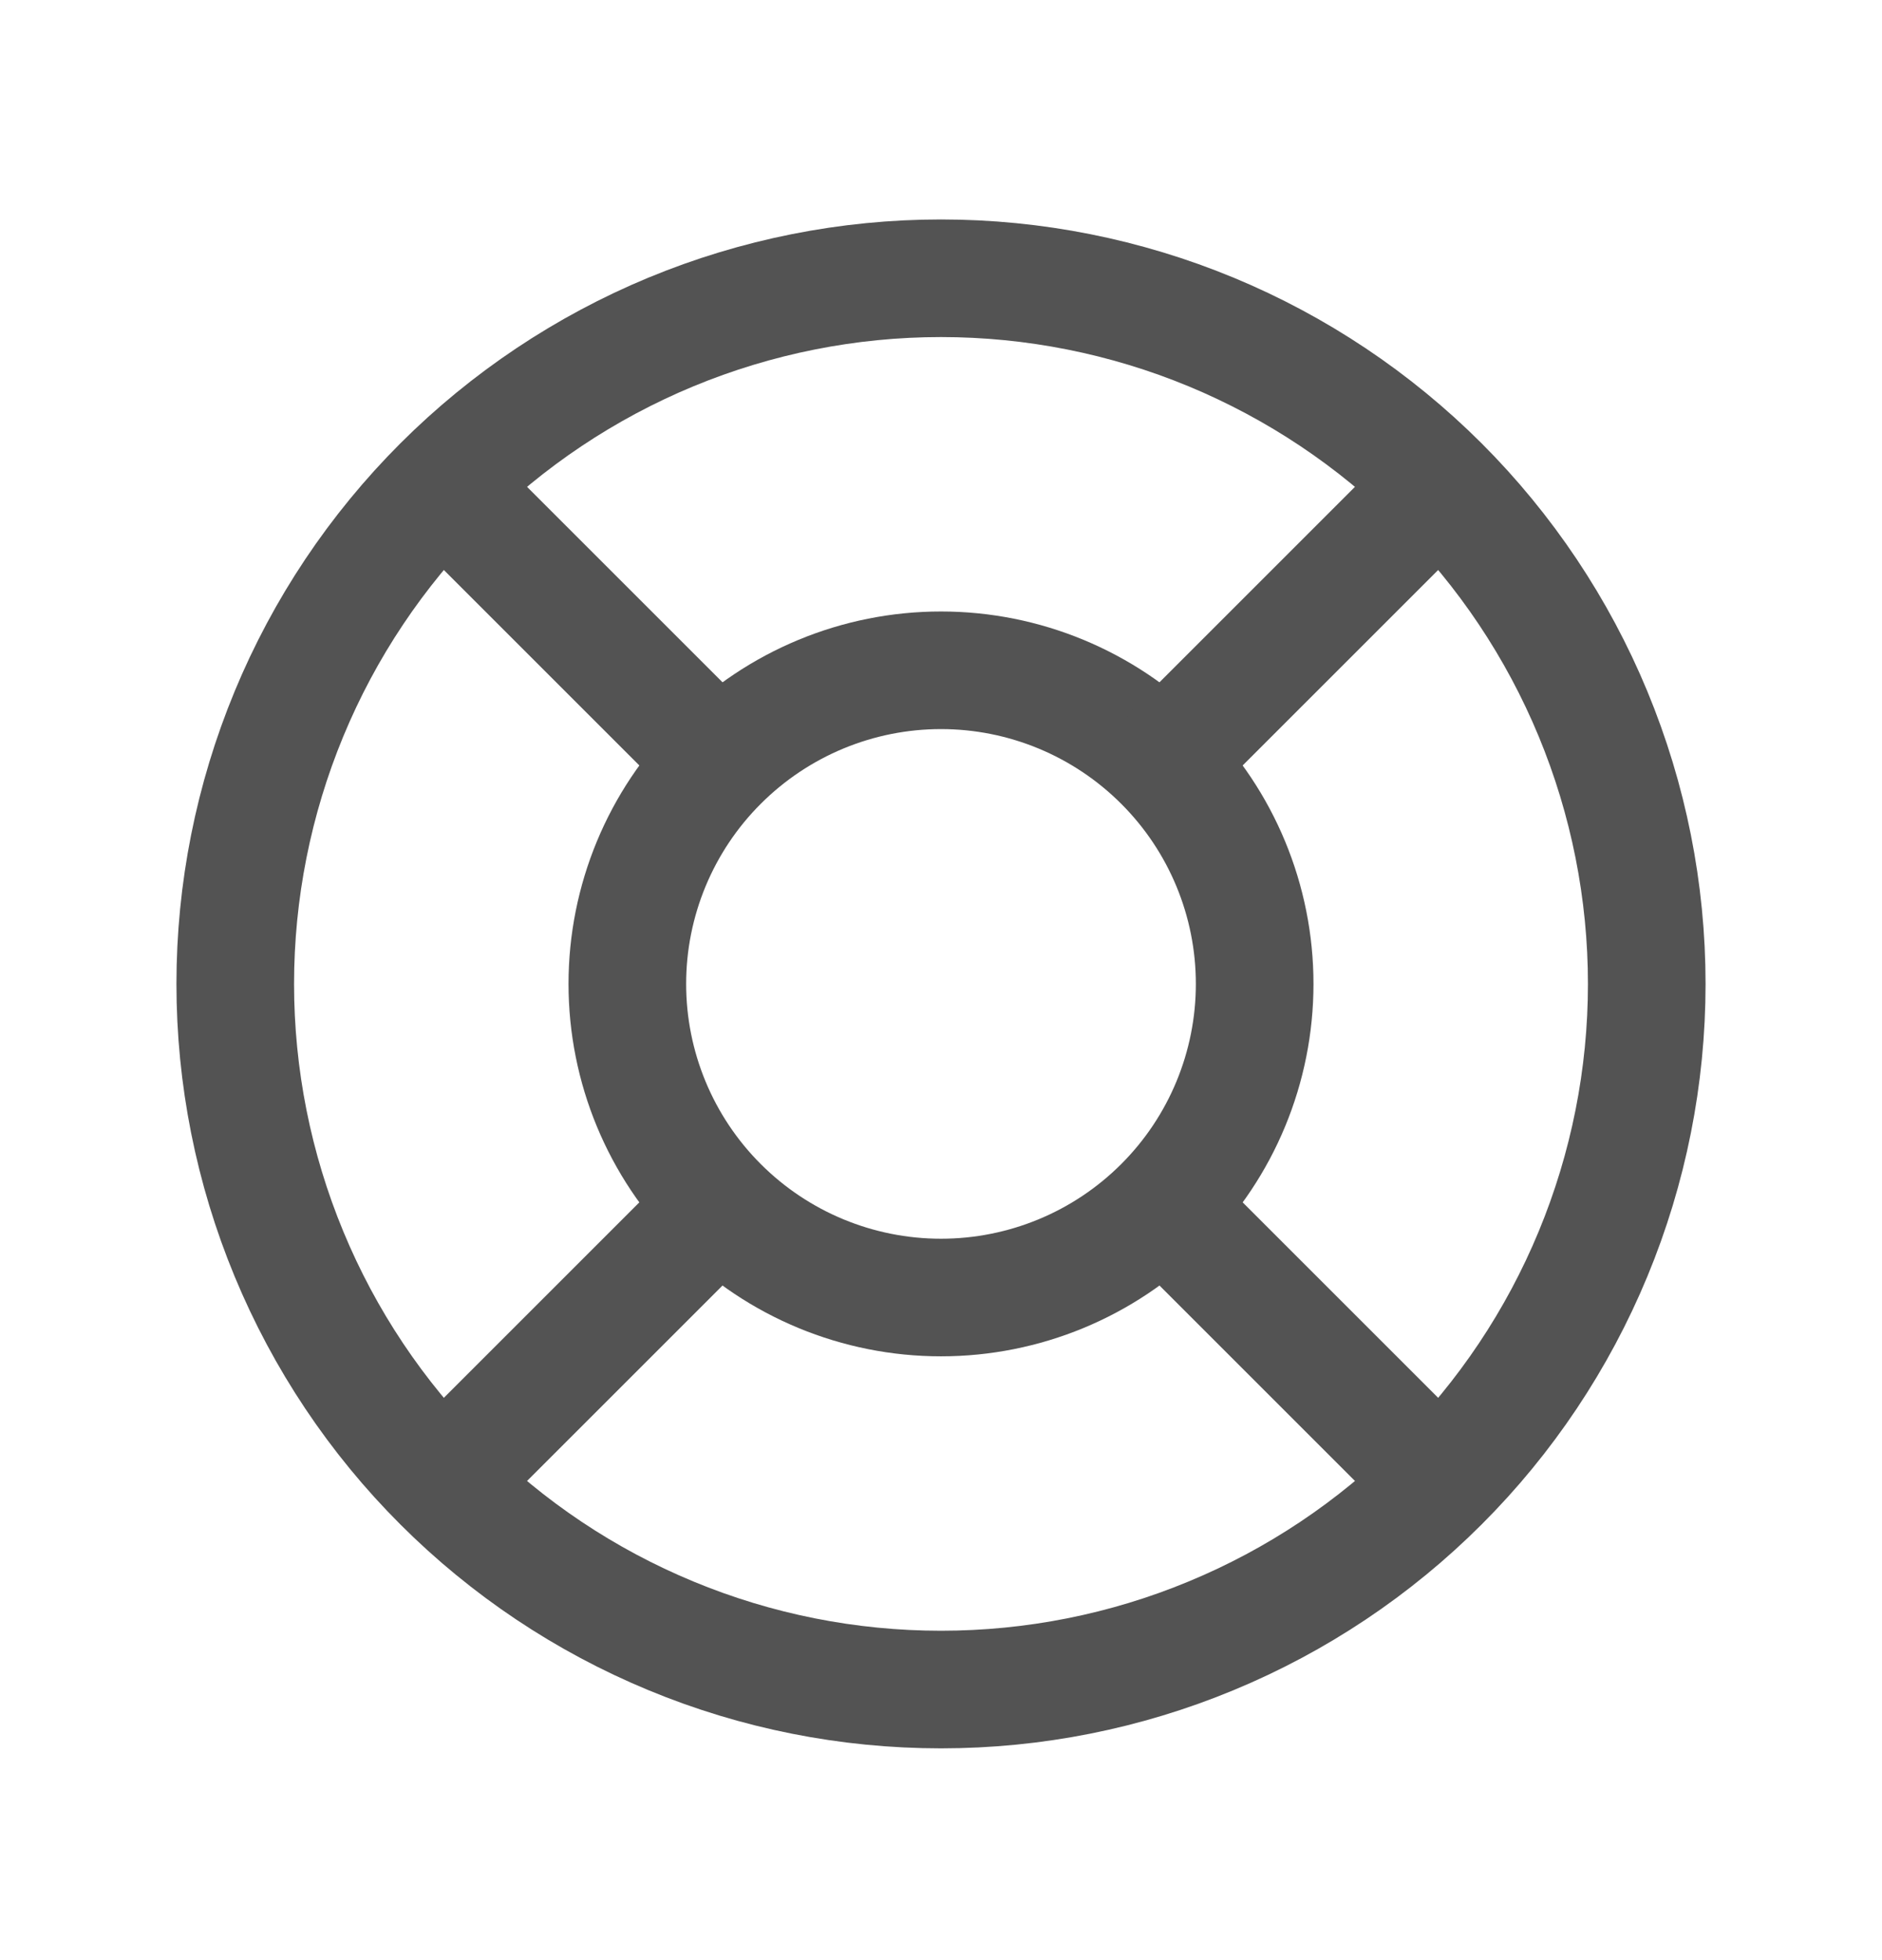
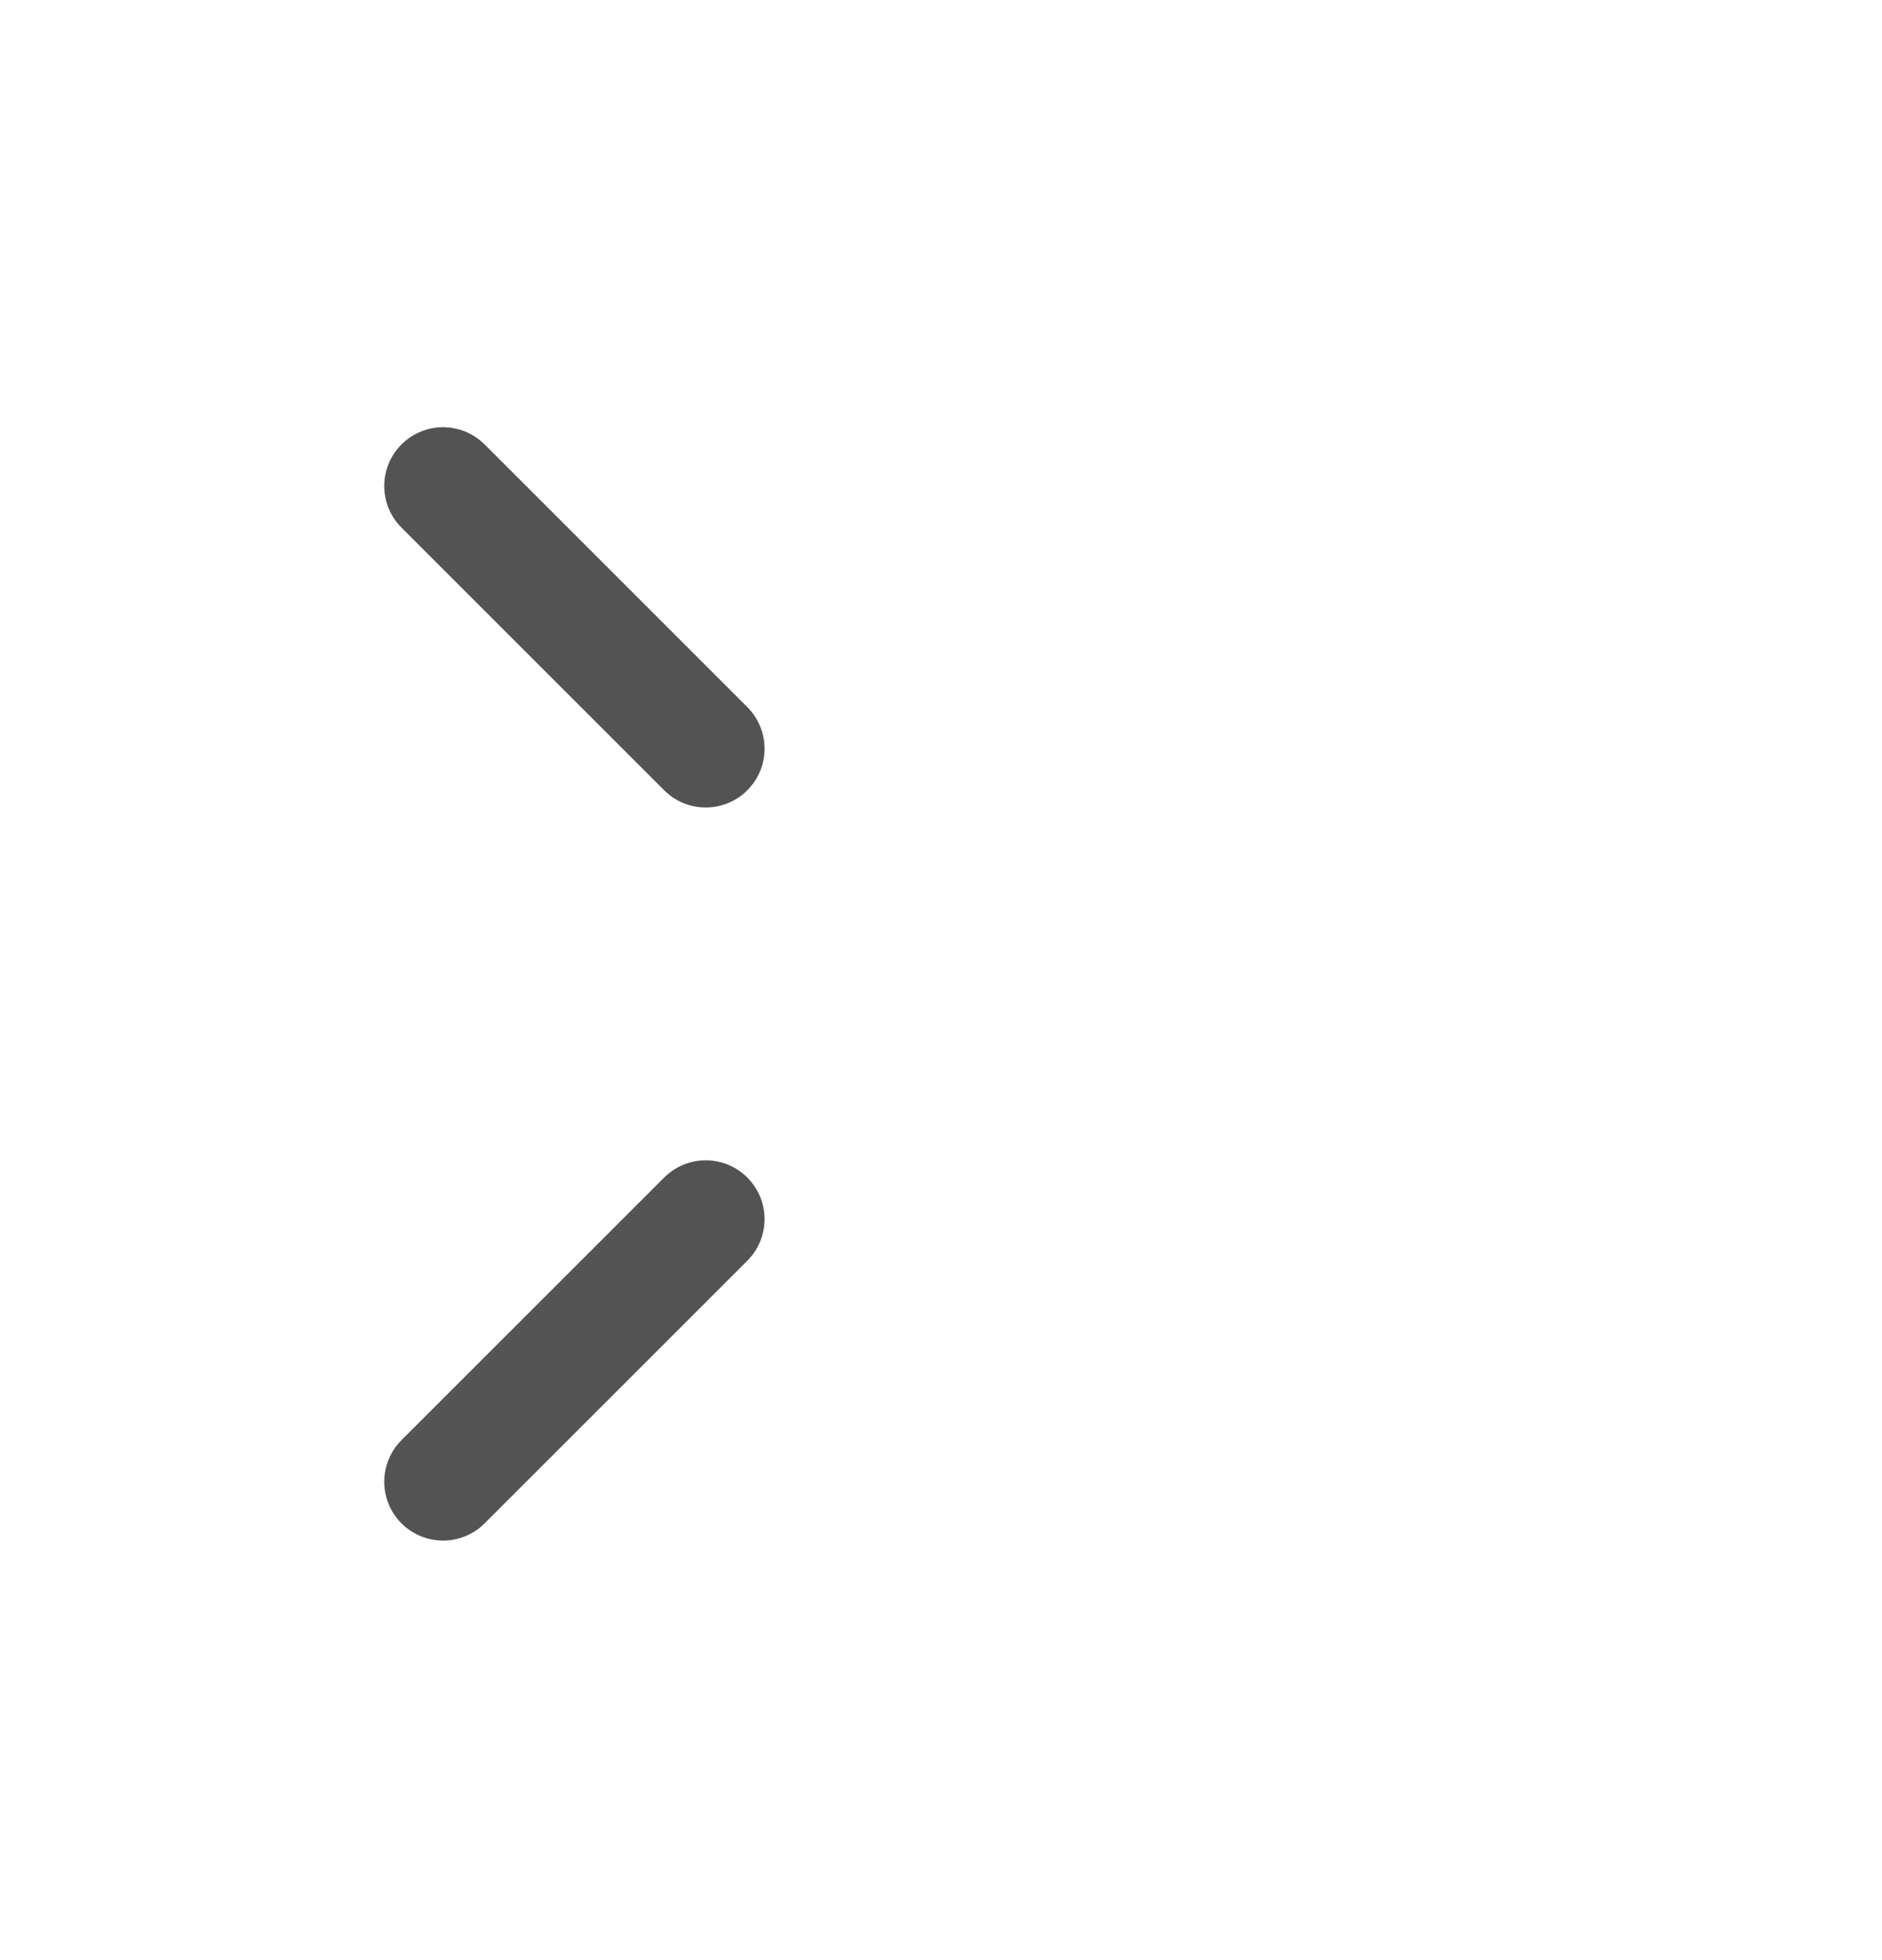
<svg xmlns="http://www.w3.org/2000/svg" width="24" height="25" viewBox="0 0 24 25" fill="none">
  <g clip-path="url(#clip0_633_1689)">
-     <path d="M8 12.549C8 13.61 8.421 14.628 9.172 15.378C9.922 16.128 10.939 16.549 12 16.549C13.061 16.549 14.078 16.128 14.828 15.378C15.579 14.628 16 13.61 16 12.549C16 11.489 15.579 10.471 14.828 9.721C14.078 8.971 13.061 8.549 12 8.549C10.939 8.549 9.922 8.971 9.172 9.721C8.421 10.471 8 11.489 8 12.549Z" stroke="#535353" stroke-width="1.5" stroke-linecap="round" stroke-linejoin="round" />
-     <path d="M3 12.549C3 13.731 3.233 14.902 3.685 15.993C4.137 17.085 4.8 18.078 5.636 18.913C6.472 19.749 7.464 20.412 8.556 20.864C9.648 21.317 10.818 21.549 12 21.549C13.182 21.549 14.352 21.317 15.444 20.864C16.536 20.412 17.528 19.749 18.364 18.913C19.2 18.078 19.863 17.085 20.315 15.993C20.767 14.902 21 13.731 21 12.549C21 11.367 20.767 10.197 20.315 9.105C19.863 8.013 19.2 7.021 18.364 6.185C17.528 5.35 16.536 4.687 15.444 4.234C14.352 3.782 13.182 3.549 12 3.549C10.818 3.549 9.648 3.782 8.556 4.234C7.464 4.687 6.472 5.35 5.636 6.185C4.8 7.021 4.137 8.013 3.685 9.105C3.233 10.197 3 11.367 3 12.549Z" stroke="#535353" stroke-width="1.5" stroke-linecap="round" stroke-linejoin="round" />
-     <path d="M15 15.549L18.35 18.899" stroke="#535353" stroke-width="1.5" stroke-linecap="round" stroke-linejoin="round" />
    <path d="M9 15.549L5.65 18.899" stroke="#535353" stroke-width="1.5" stroke-linecap="round" stroke-linejoin="round" />
    <path d="M5.65 6.199L9 9.549" stroke="#535353" stroke-width="1.5" stroke-linecap="round" stroke-linejoin="round" />
-     <path d="M18.35 6.199L15 9.549" stroke="#535353" stroke-width="1.5" stroke-linecap="round" stroke-linejoin="round" />
  </g>
  <defs>
    <clipPath id="clip0_633_1689">
      <rect width="24" height="24" fill="white" transform="translate(0 0.549)" />
    </clipPath>
  </defs>
</svg>